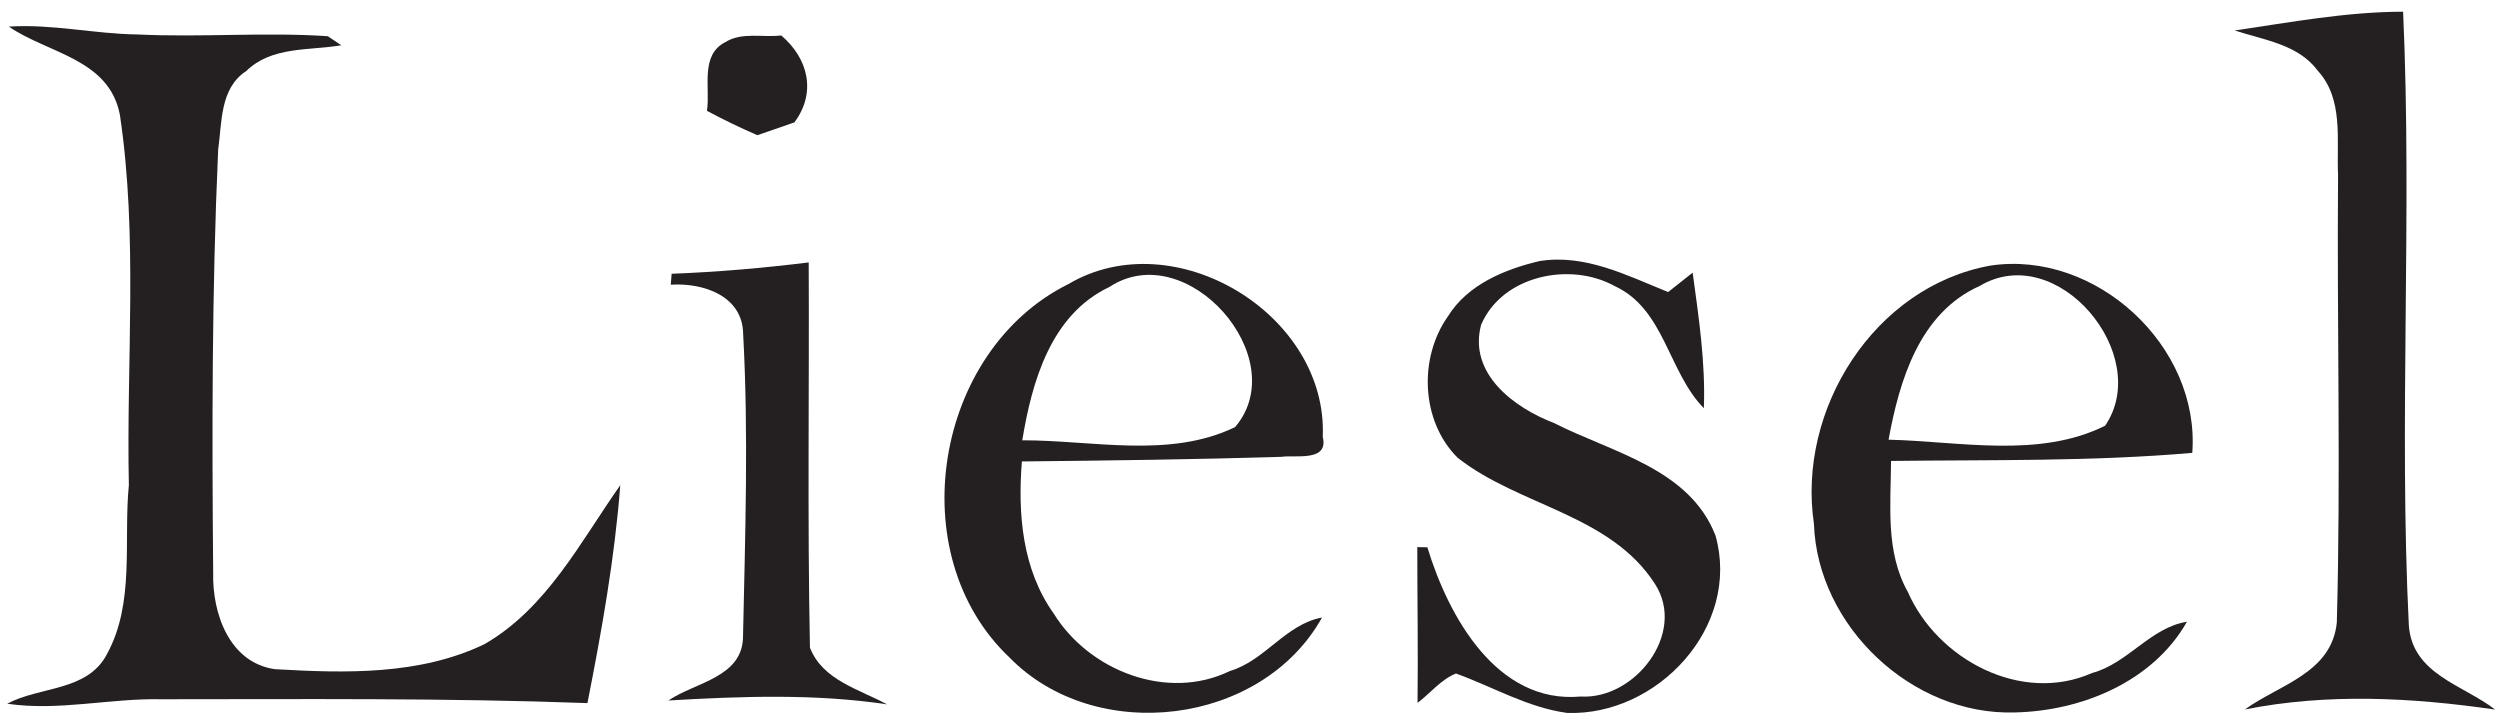
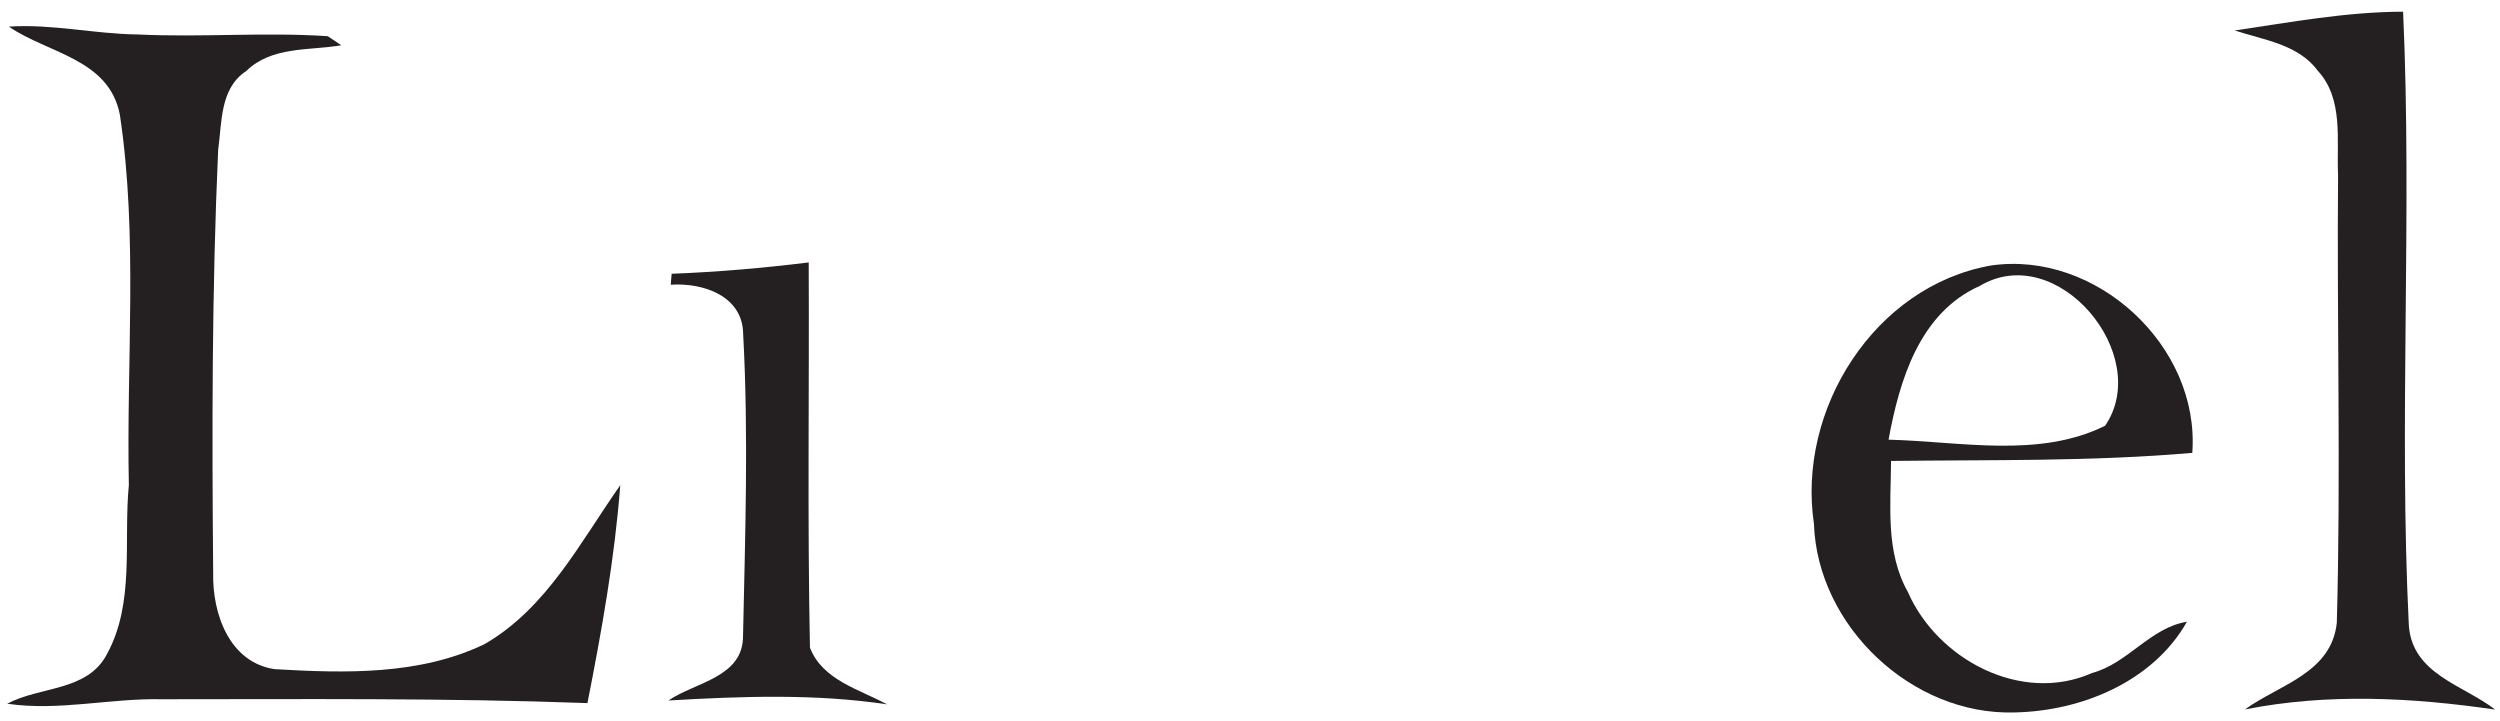
<svg xmlns="http://www.w3.org/2000/svg" width="201pt" height="58pt" viewBox="0 0 201 58" version="1.1">
  <g id="#ffffffff">
</g>
  <g id="#242021ff">
    <path fill="#242021" opacity="1.00" d=" M 179.67 2.45 C 184.16 1.79 188.66 0.95 193.21 0.94 C 193.95 17.38 192.86 33.86 193.67 50.28 C 193.95 54.21 198.03 55.06 200.61 57.05 C 193.95 56.08 187.13 55.72 180.49 57.04 C 183.23 55.05 187.46 54.13 187.88 50.06 C 188.21 38.08 187.88 26.07 187.98 14.07 C 187.85 11.26 188.44 7.98 186.36 5.70 C 184.79 3.56 182.01 3.22 179.67 2.45 Z" />
    <path fill="#242021" opacity="1.00" d=" M 0.71 2.14 C 4.18 1.91 7.60 2.73 11.06 2.77 C 16.16 3.02 21.27 2.57 26.35 2.91 C 26.62 3.09 27.17 3.46 27.44 3.64 C 24.84 4.08 21.84 3.71 19.80 5.71 C 17.67 7.10 17.85 9.84 17.54 12.05 C 17.03 23.39 17.04 34.74 17.14 46.09 C 17.07 49.32 18.43 53.26 22.08 53.80 C 27.73 54.13 33.75 54.30 38.97 51.78 C 43.98 48.88 46.66 43.57 49.87 39.01 C 49.42 44.90 48.37 50.75 47.23 56.53 C 35.82 56.11 24.40 56.22 12.98 56.22 C 8.84 56.13 4.71 57.19 0.58 56.58 C 3.22 55.16 7.01 55.61 8.59 52.61 C 10.86 48.48 9.92 43.52 10.36 39.00 C 10.15 29.09 11.11 19.08 9.64 9.24 C 8.78 4.72 3.87 4.31 0.71 2.14 Z" />
-     <path fill="#242021" opacity="1.00" d=" M 58.33 3.38 C 59.65 2.56 61.33 3.03 62.81 2.85 C 65.00 4.71 65.65 7.45 63.87 9.84 C 63.12 10.10 61.63 10.61 60.89 10.87 C 59.51 10.27 58.16 9.62 56.84 8.91 C 57.12 7.06 56.26 4.42 58.33 3.38 Z" />
    <path fill="#242021" opacity="1.00" d=" M 54.00 22.01 C 57.69 21.87 61.36 21.55 65.02 21.10 C 65.07 31.42 64.91 41.75 65.12 52.07 C 66.12 54.68 69.09 55.42 71.32 56.63 C 65.50 55.76 59.60 55.98 53.74 56.32 C 55.91 54.84 59.75 54.47 59.74 51.13 C 59.91 43.05 60.19 34.94 59.75 26.86 C 59.72 23.78 56.53 22.72 53.93 22.89 L 54.00 22.01 Z" />
-     <path fill="#242021" opacity="1.00" d=" M 85.90 22.84 C 94.42 17.80 106.78 25.27 106.35 35.13 C 106.85 37.16 104.12 36.56 103.01 36.73 C 96.06 36.94 89.11 37.03 82.16 37.10 C 81.82 41.31 82.19 45.79 84.72 49.33 C 87.56 53.93 93.85 56.40 98.88 53.95 C 101.72 53.11 103.36 50.19 106.29 49.65 C 101.45 58.34 88.08 59.95 81.16 52.86 C 72.38 44.55 75.14 28.17 85.90 22.84 M 89.20 23.07 C 84.48 25.30 82.97 30.68 82.19 35.40 C 87.85 35.39 94.02 36.89 99.30 34.34 C 104.03 28.80 95.42 18.98 89.20 23.07 Z" />
-     <path fill="#242021" opacity="1.00" d=" M 116.41 25.44 C 117.99 22.88 120.98 21.65 123.78 20.99 C 127.45 20.40 130.83 22.16 134.12 23.48 C 134.61 23.09 135.60 22.31 136.09 21.92 C 136.58 25.53 137.13 29.16 136.99 32.82 C 134.12 29.90 133.83 24.84 129.82 23.00 C 126.23 21.01 120.76 22.16 119.08 26.12 C 118.04 30.04 121.73 32.78 124.94 34.01 C 129.59 36.38 135.84 37.66 137.93 43.07 C 139.98 50.40 133.25 57.57 126.00 57.32 C 122.82 56.89 120.03 55.22 117.06 54.15 C 115.84 54.64 115.00 55.74 113.97 56.51 C 114.02 52.33 113.95 48.16 113.95 43.99 L 114.76 44.00 C 116.44 49.54 120.34 56.62 127.09 56.00 C 131.43 56.26 135.60 50.94 133.08 46.98 C 129.49 41.35 122.14 40.70 117.19 36.80 C 114.24 33.86 114.05 28.78 116.41 25.44 Z" />
    <path fill="#242021" opacity="1.00" d=" M 145.84 42.11 C 144.47 32.92 150.70 23.02 160.05 21.35 C 168.50 20.10 176.90 27.81 176.26 36.41 C 168.21 37.11 160.11 36.96 152.04 37.06 C 152.02 40.60 151.58 44.37 153.39 47.59 C 155.76 53.02 162.52 56.63 168.20 54.11 C 171.08 53.34 172.90 50.45 175.83 49.99 C 173.09 54.82 167.34 57.17 161.99 57.28 C 153.73 57.54 146.12 50.35 145.84 42.11 M 151.84 35.35 C 157.59 35.49 163.93 36.87 169.25 34.23 C 173.13 28.56 165.41 19.27 159.17 22.99 C 154.33 25.15 152.72 30.56 151.84 35.35 Z" />
  </g>
</svg>